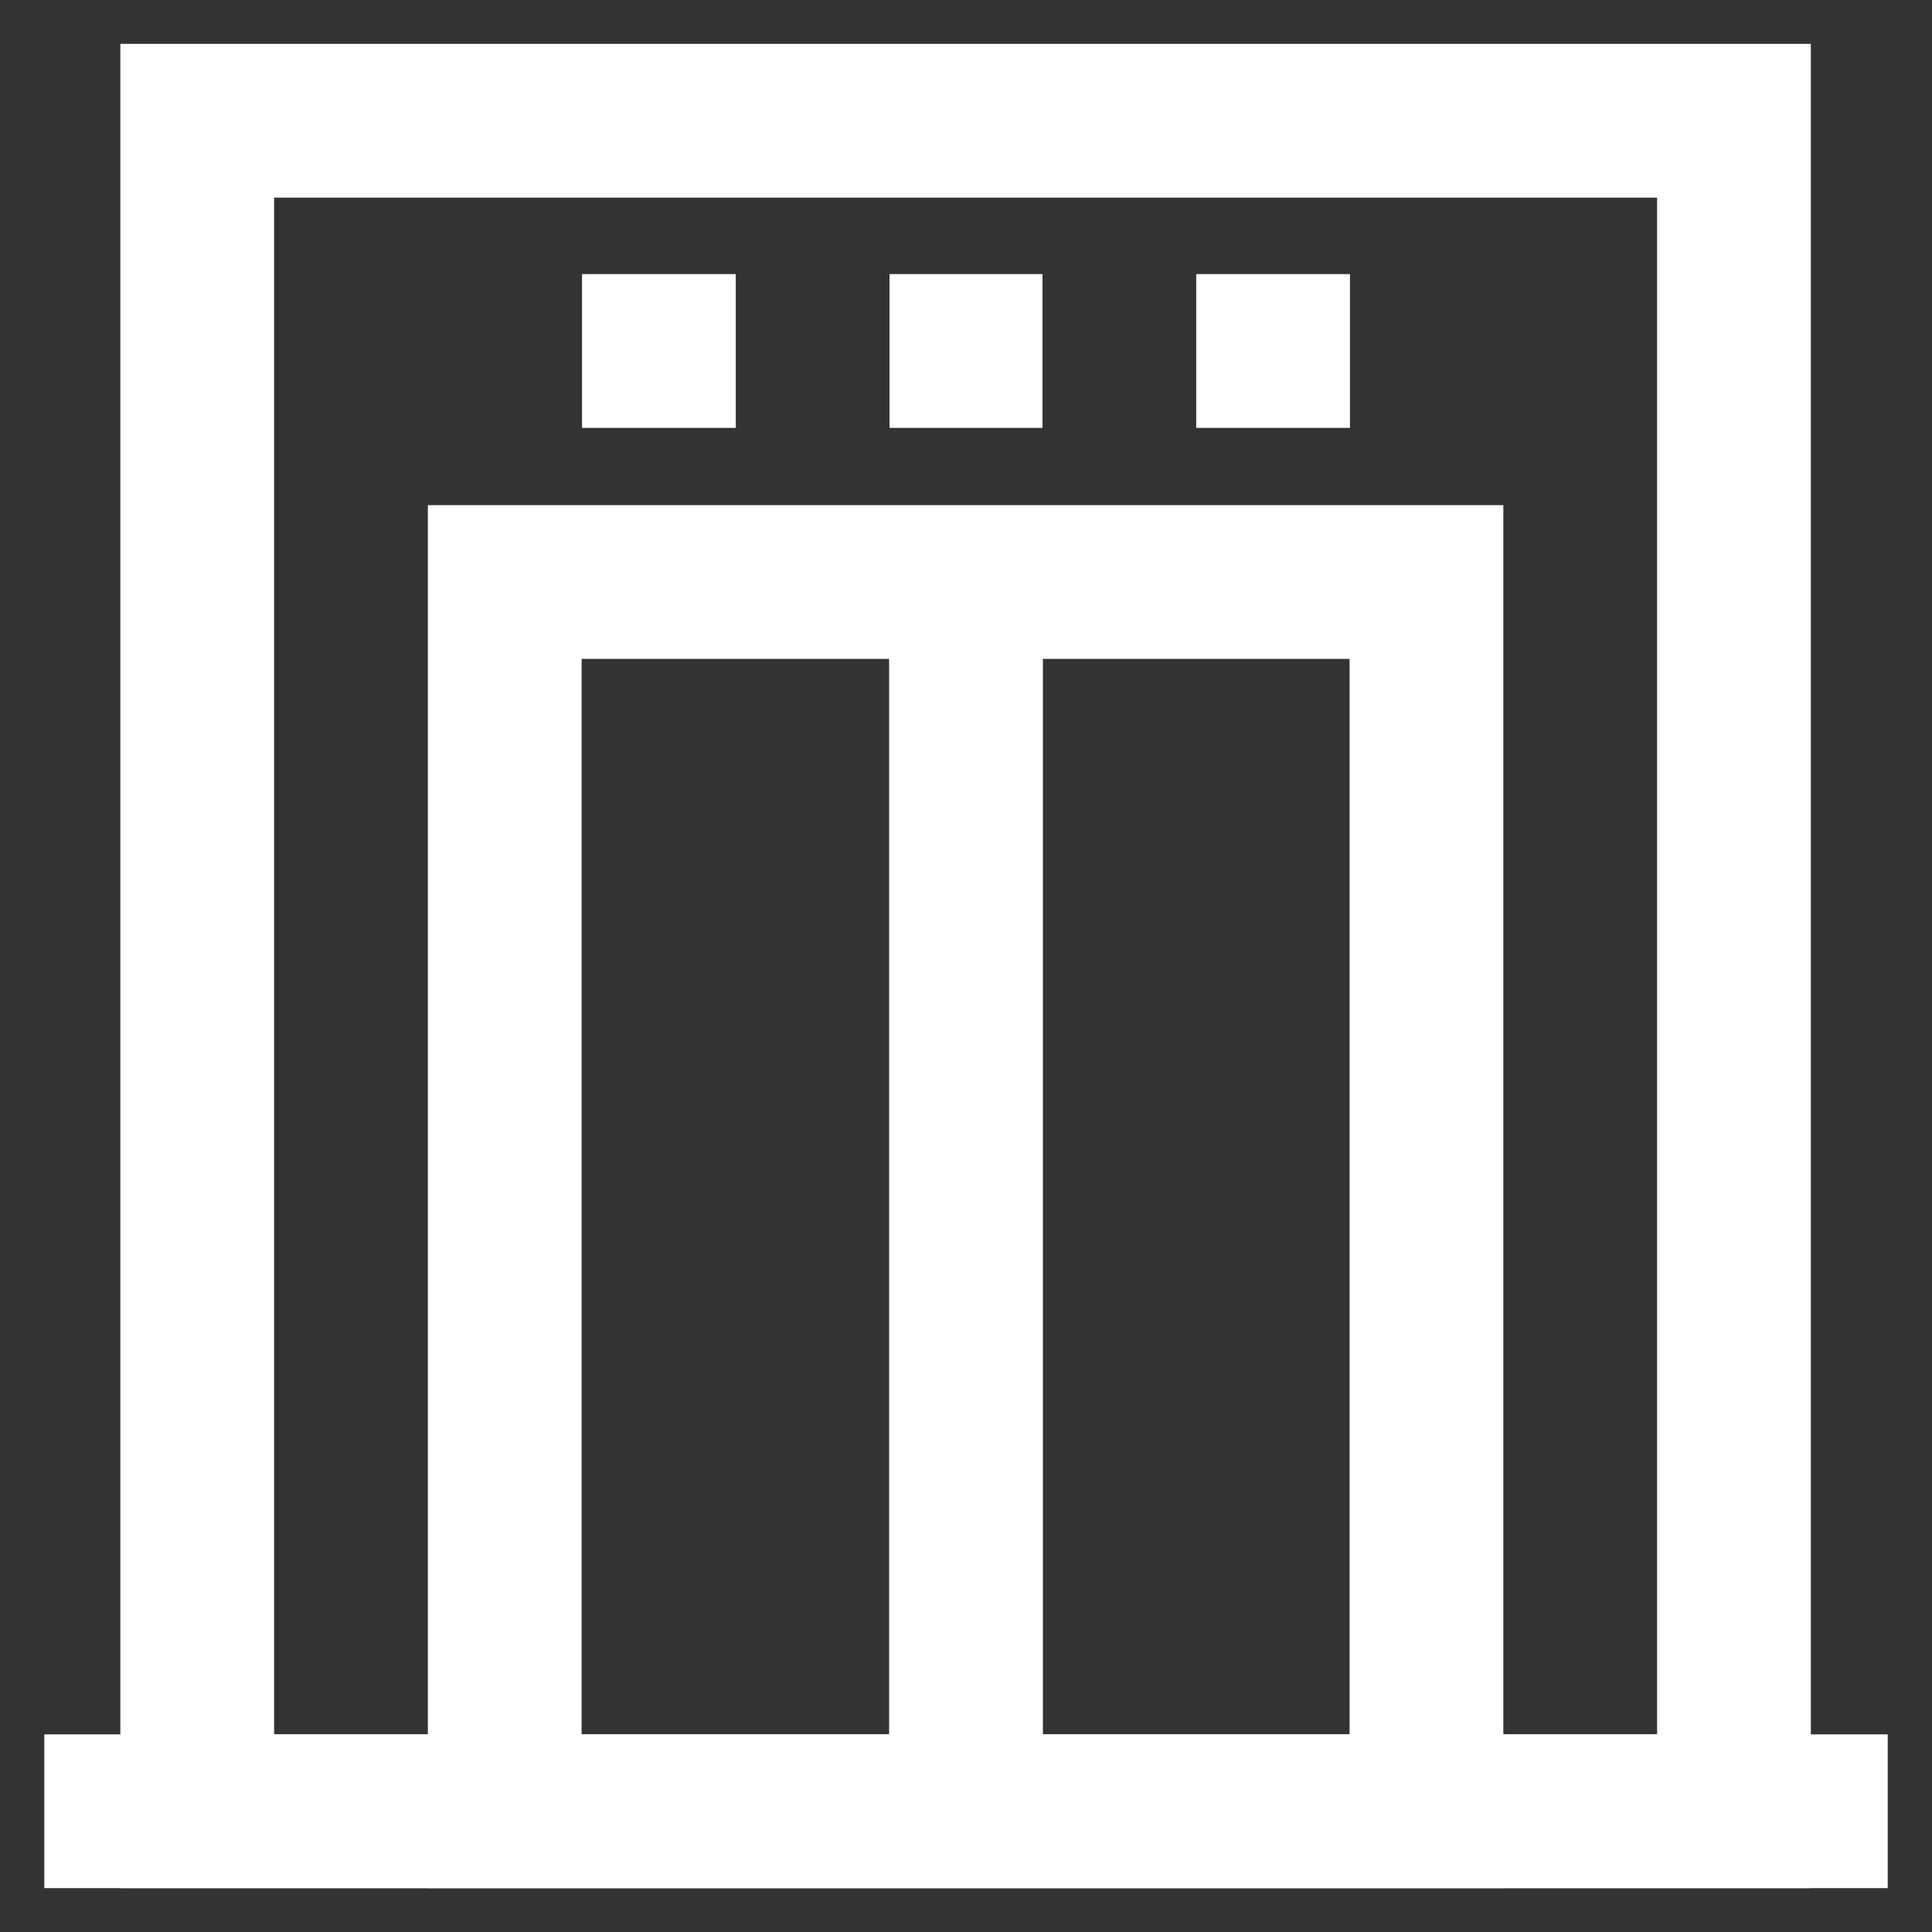
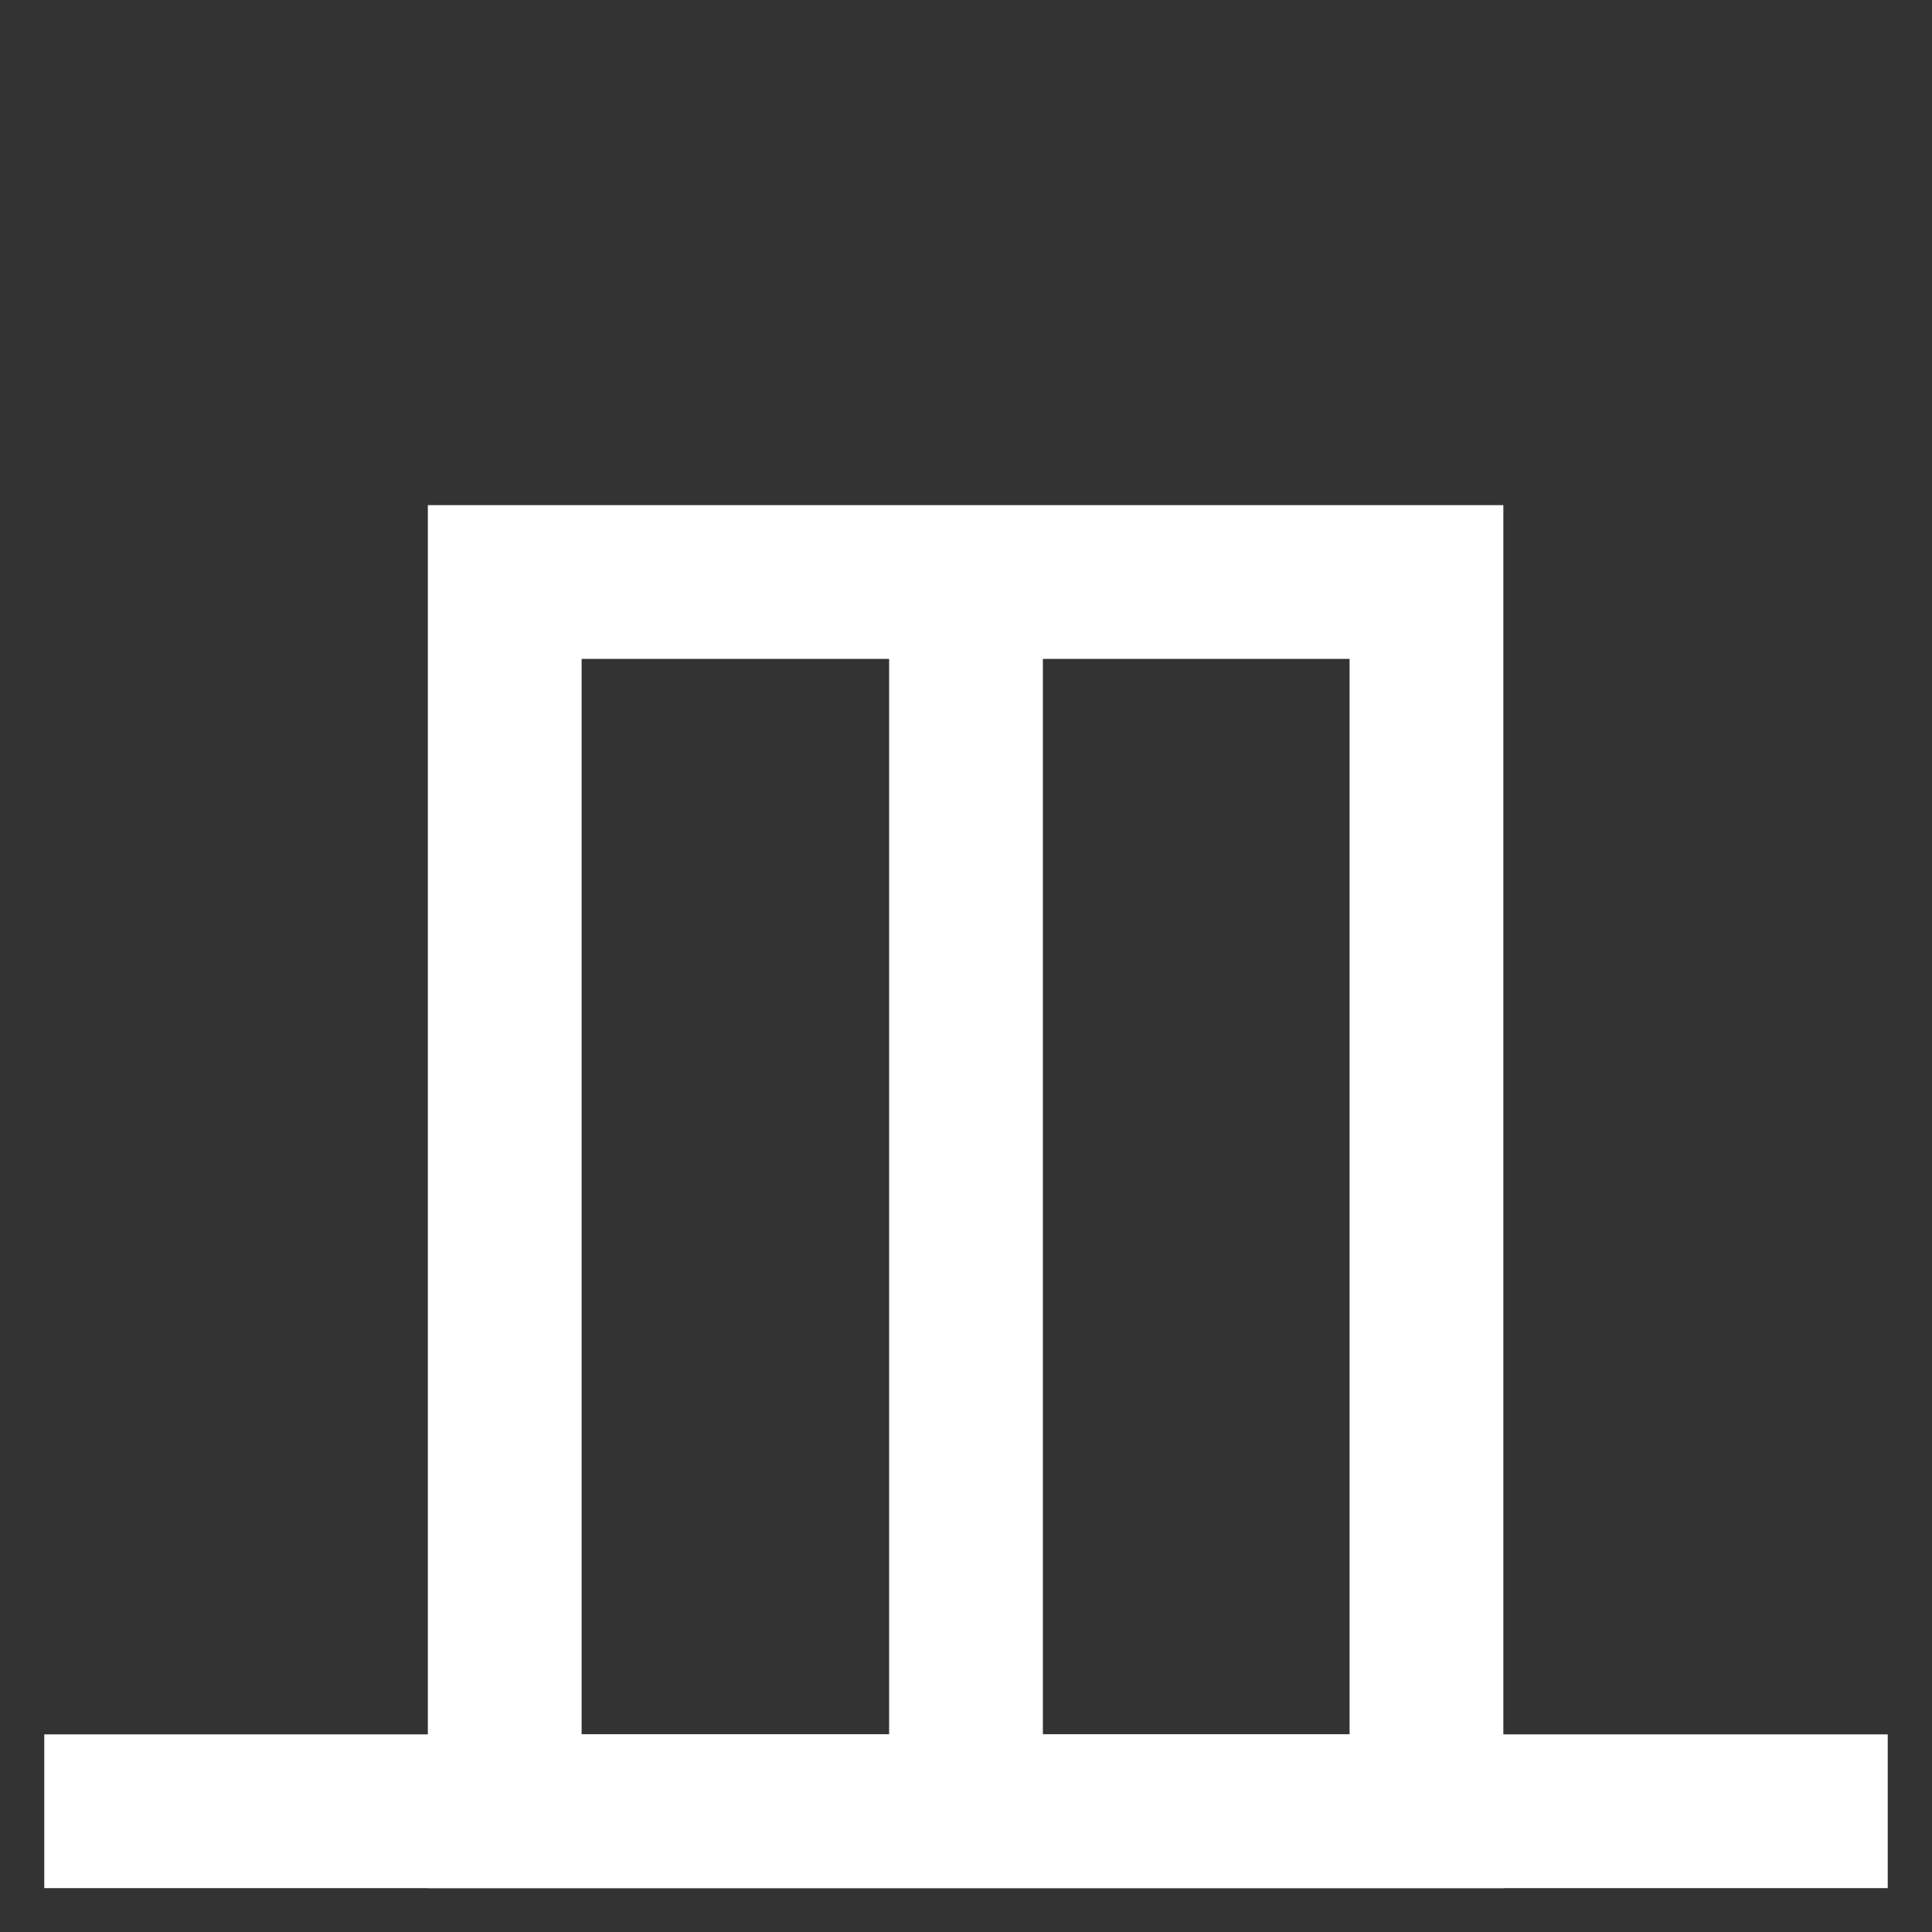
<svg xmlns="http://www.w3.org/2000/svg" width="800px" height="800px" viewBox="0 0 24 24" id="Layer_1" data-name="Layer 1" fill="#000000">
  <rect x="0" y="0" width="24" height="24" fill="#333333" stroke="none" />
  <g id="SVGRepo_bgCarrier" stroke-width="0" />
  <g id="SVGRepo_tracerCarrier" stroke-linecap="round" stroke-linejoin="round" />
  <g id="SVGRepo_iconCarrier">
    <defs>
      <style>.cls-1{fill:none;stroke:#ffffff;stroke-miterlimit:10;stroke-width:1.91px;}</style>
    </defs>
-     <rect class="cls-1" x="2.45" y="1.5" width="19.09" height="21" />
-     <line class="cls-1" x1="11.05" y1="4.36" x2="12.95" y2="4.36" />
-     <line class="cls-1" x1="7.23" y1="4.36" x2="9.14" y2="4.36" />
-     <line class="cls-1" x1="14.86" y1="4.36" x2="16.77" y2="4.36" />
    <rect class="cls-1" x="6.27" y="7.23" width="11.45" height="15.27" />
    <line class="cls-1" x1="12" y1="7.23" x2="12" y2="22.5" />
    <line class="cls-1" x1="0.55" y1="22.5" x2="23.45" y2="22.5" />
  </g>
</svg>